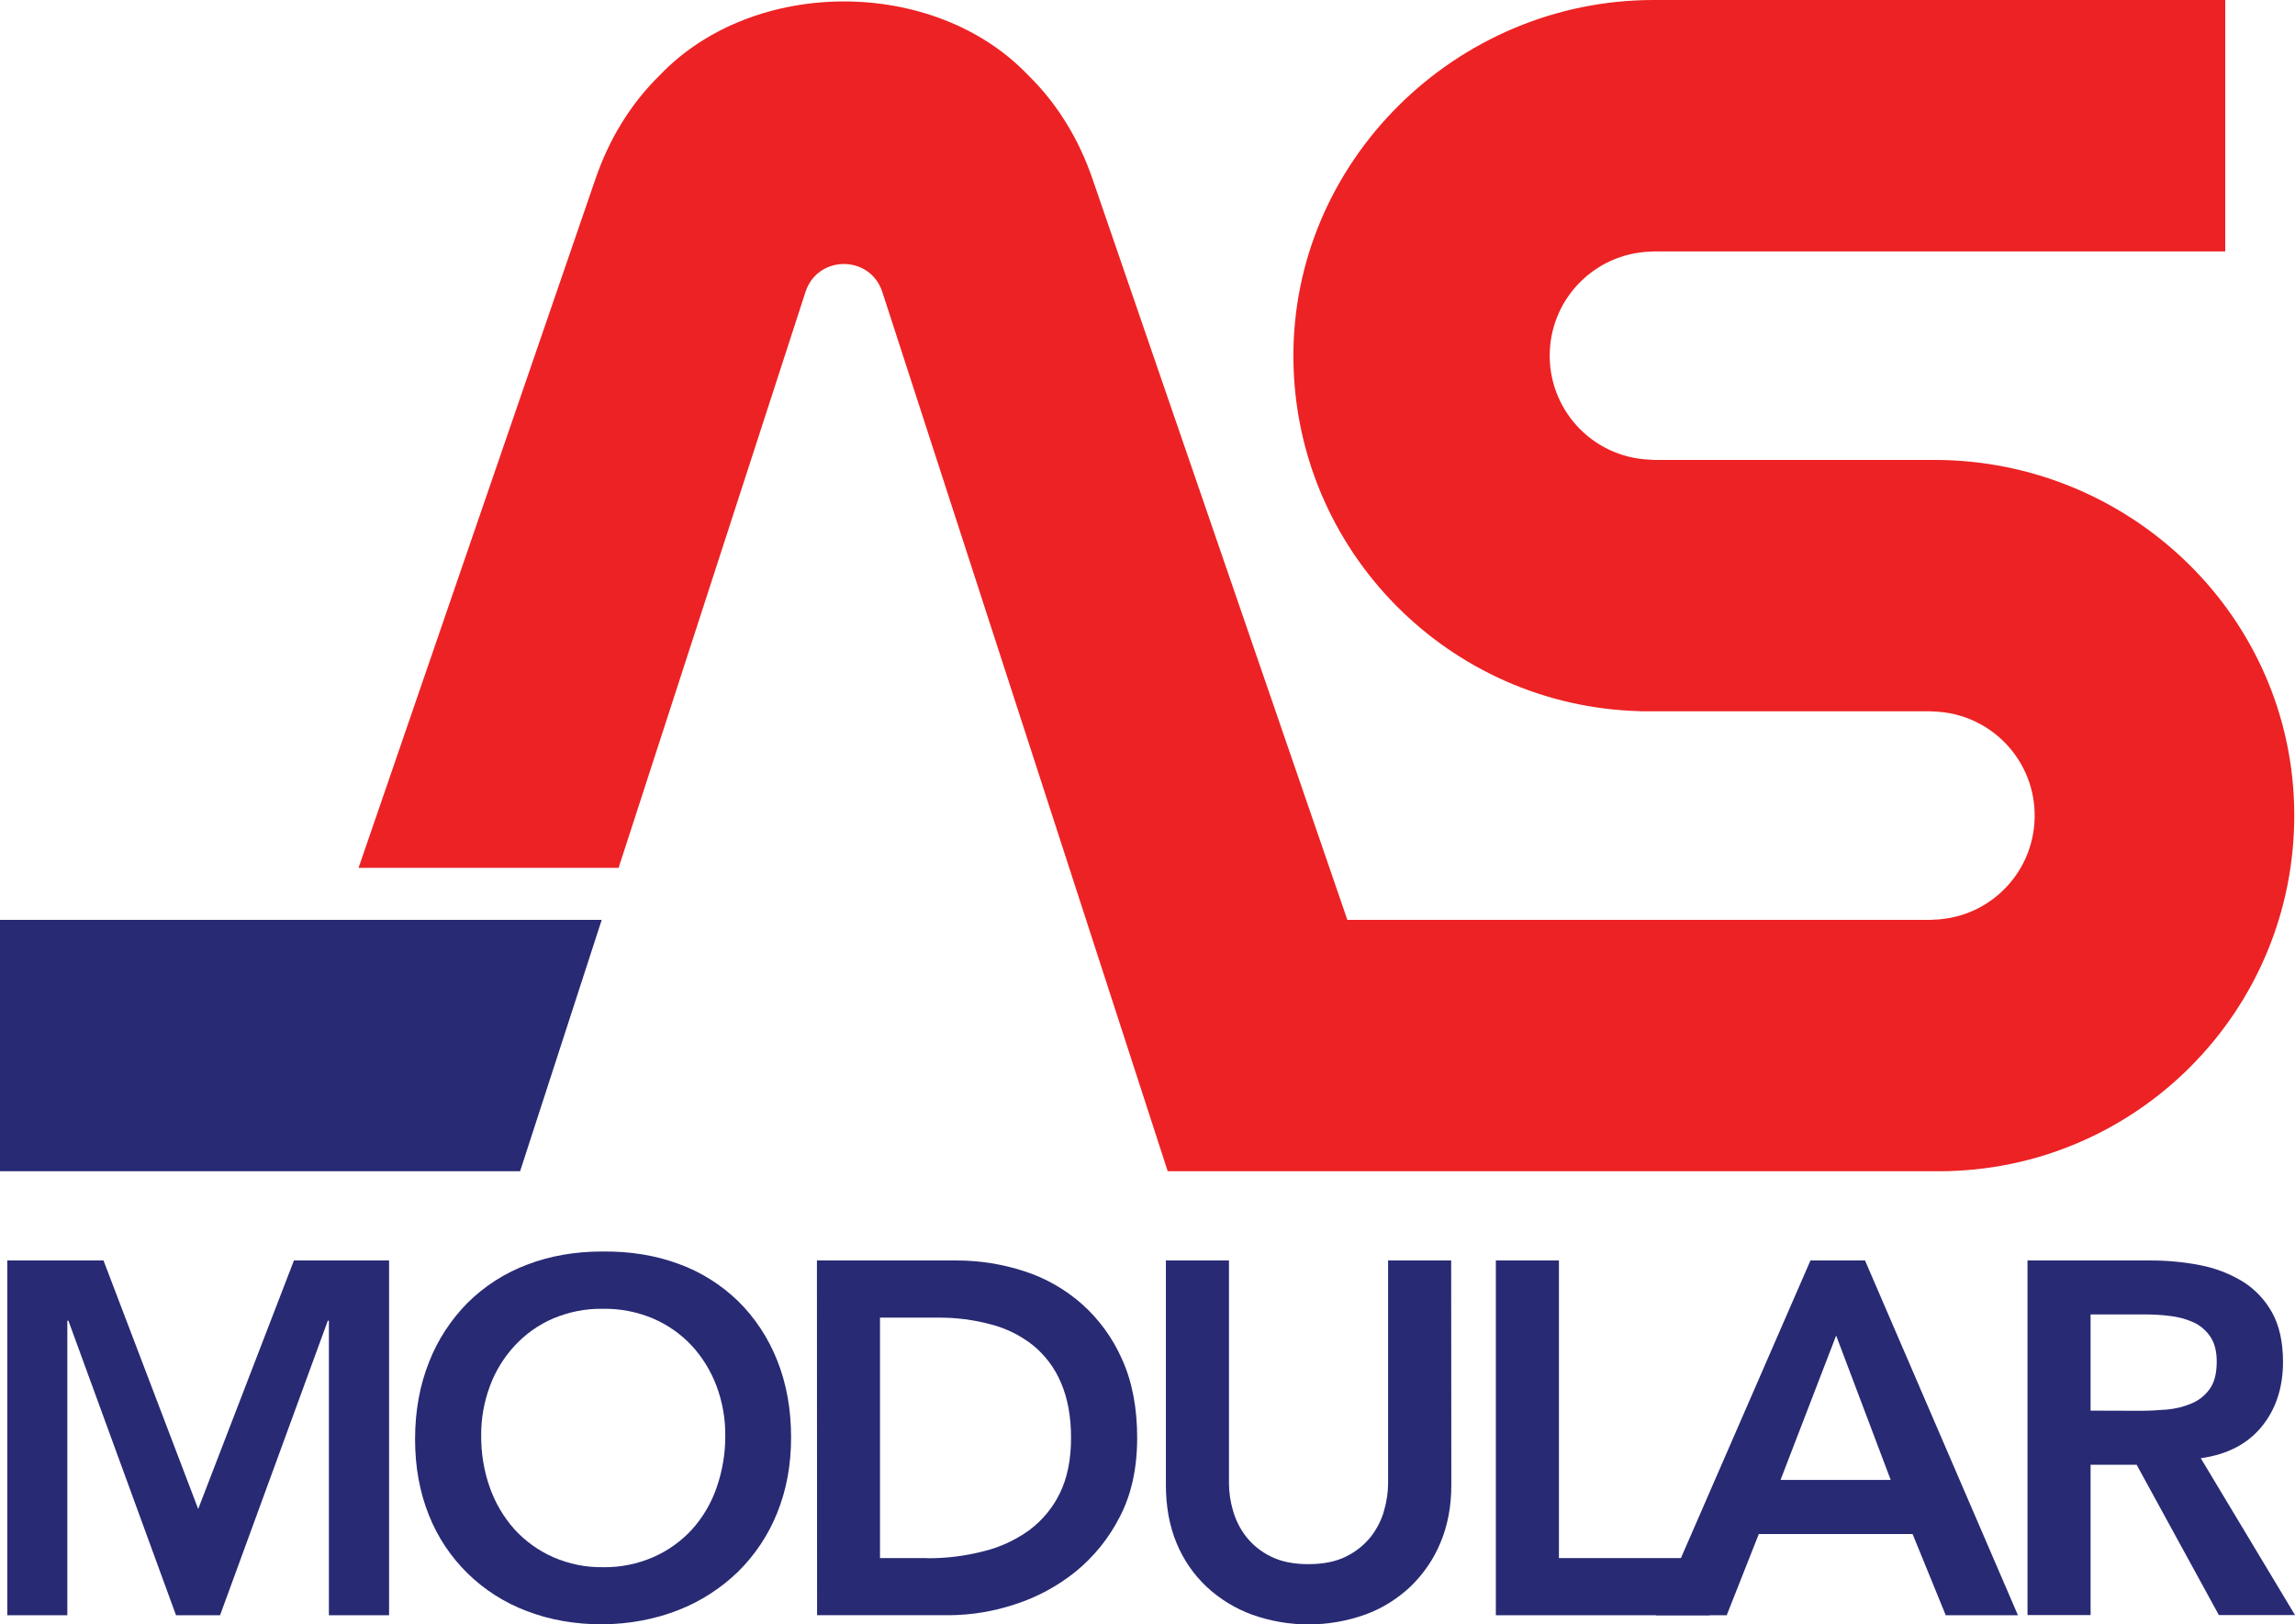
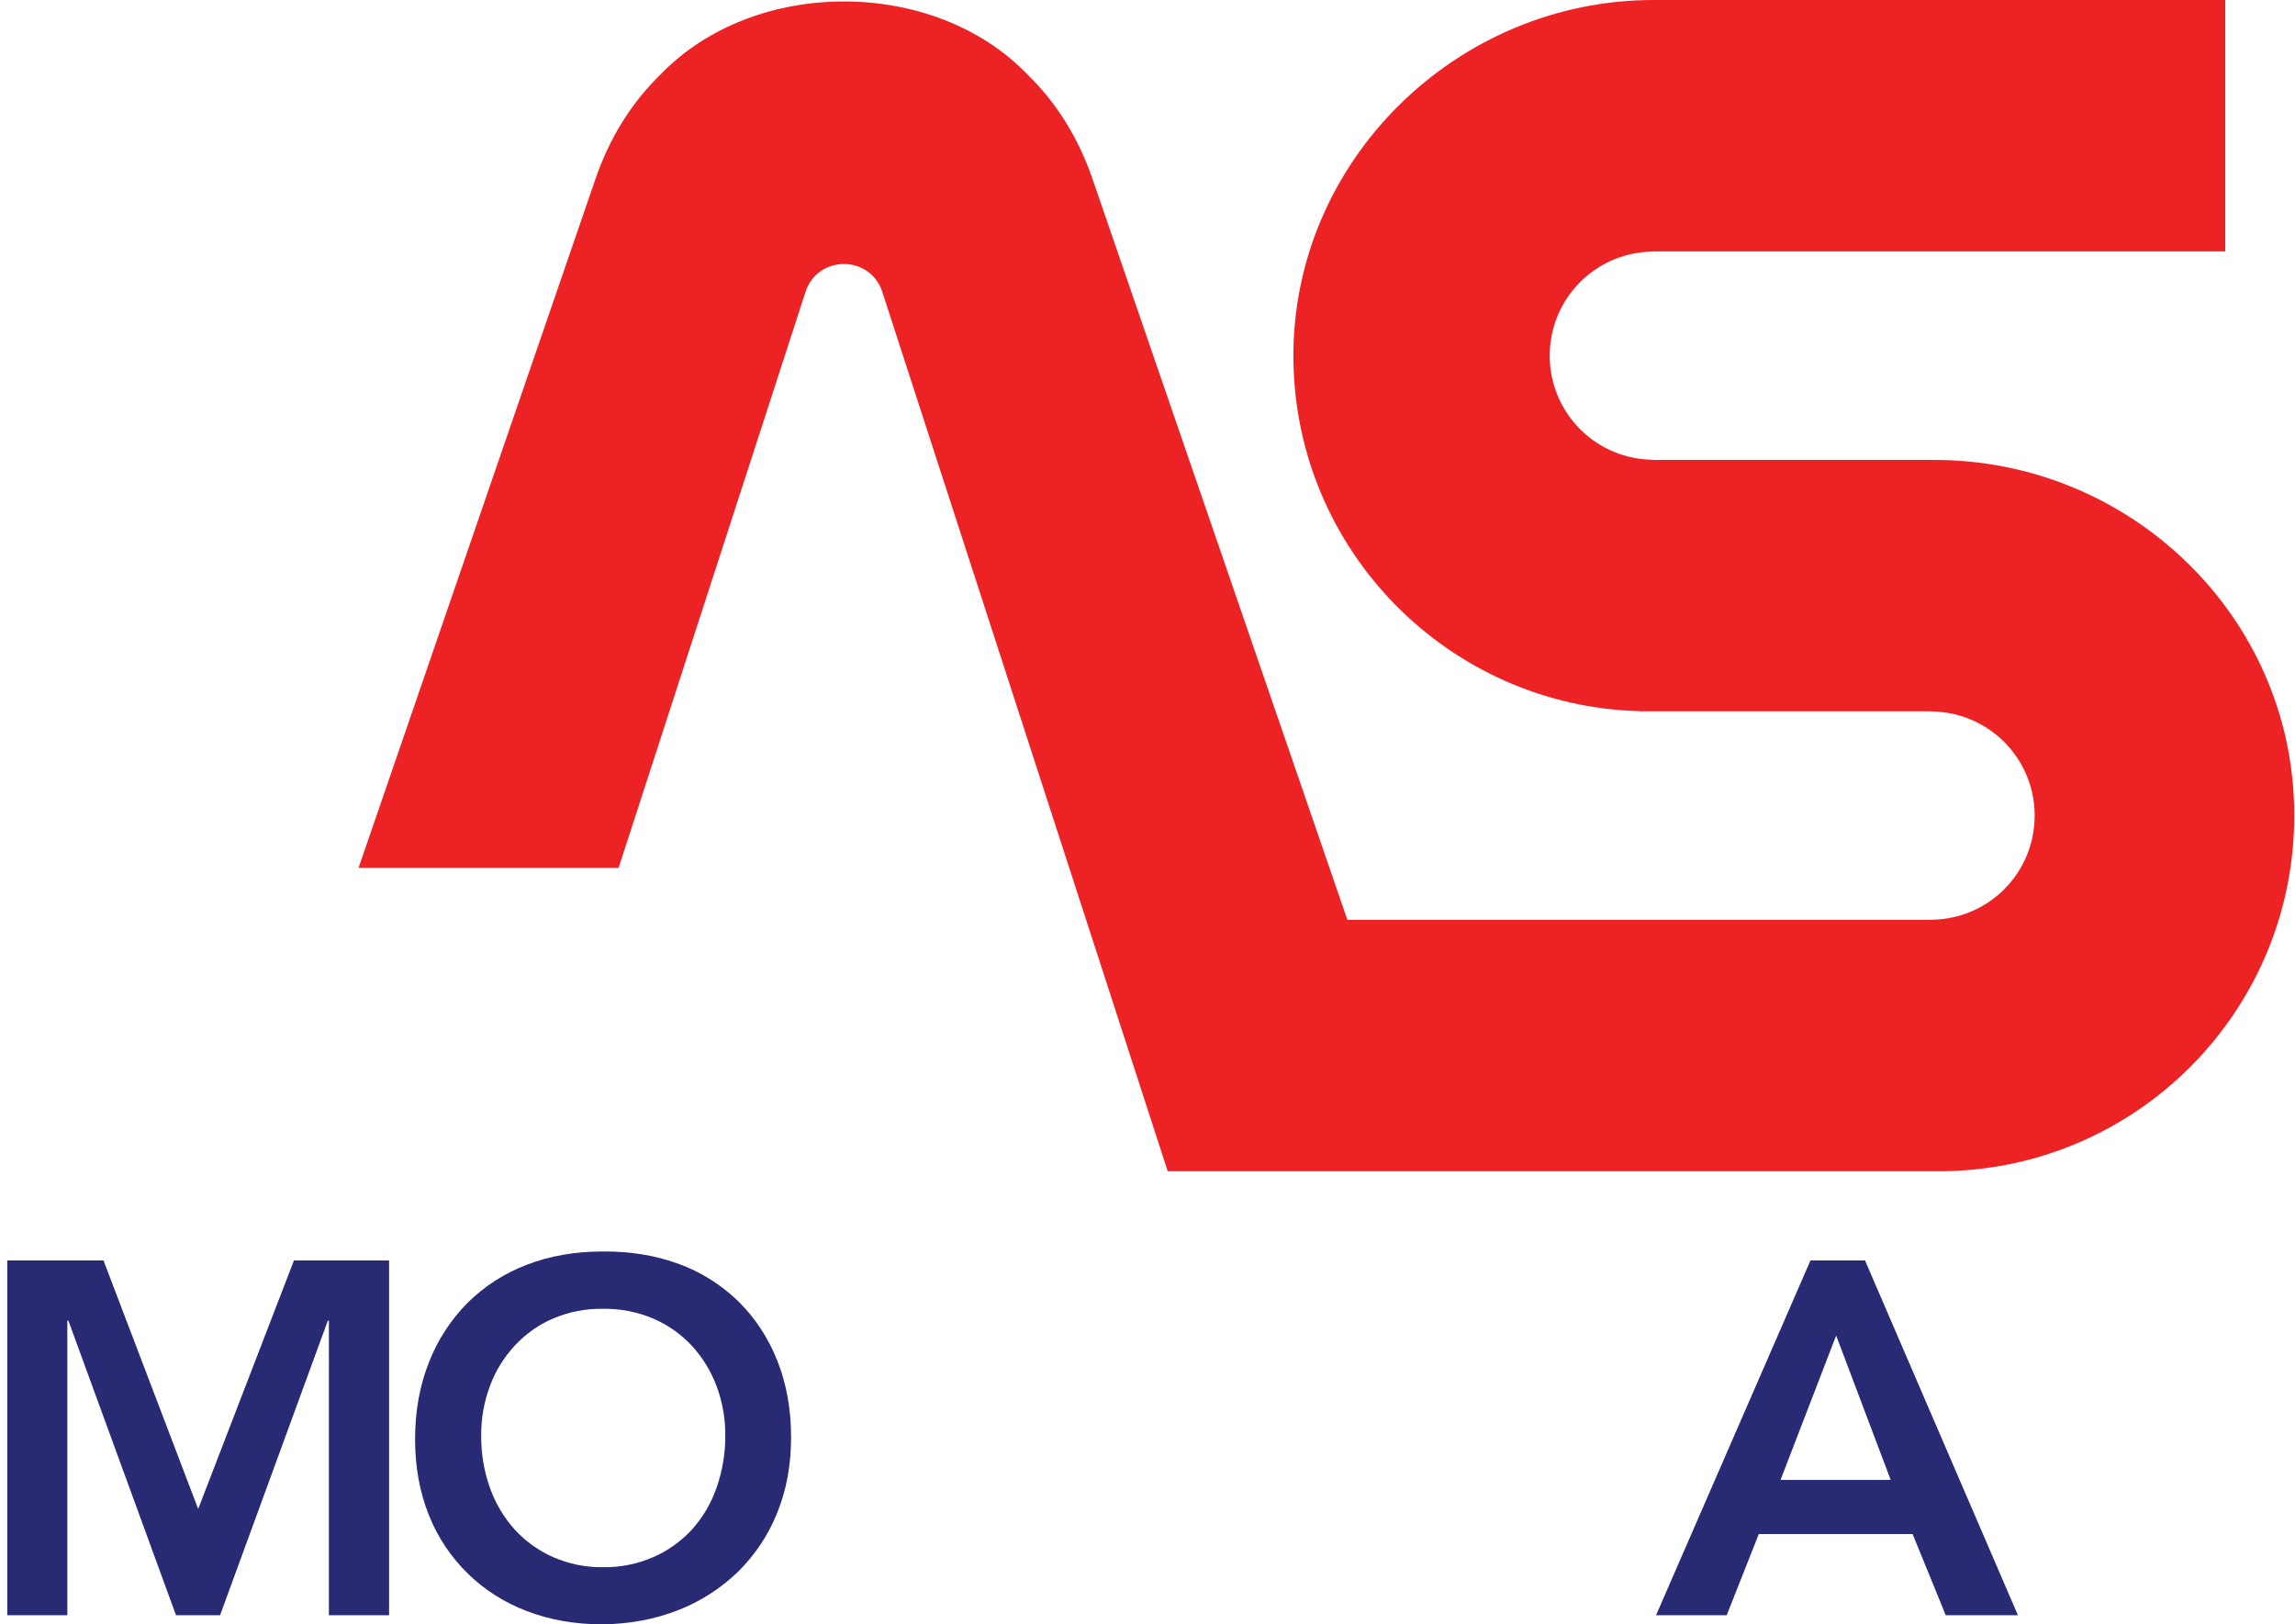
<svg xmlns="http://www.w3.org/2000/svg" version="1.1" id="Layer_1" x="0px" y="0px" viewBox="0 0 1510 1068.7" style="enable-background:new 0 0 1510 1068.7;" xml:space="preserve">
  <style type="text/css">
	.st0{fill:#282A74;}
	.st1{fill:#ED2224;}
</style>
  <g id="Layer_2_1_">
    <g id="logos">
      <path class="st0" d="M4.8,829.3h63.3l62.3,163.5l63-163.5H256v233.4h-39.6V868.9h-0.7l-70.9,193.8h-29L45,868.9h-0.7v193.8H4.8    V829.3z" />
      <path class="st0" d="M273.1,947c0-18.7,3.1-35.6,9.2-50.9c5.7-14.6,14.4-27.9,25.5-39.1c11.1-10.9,24.3-19.4,38.9-24.9    c15-5.8,31.6-8.7,49.6-8.7c18.2-0.2,34.9,2.5,50.1,8.1c14.7,5.3,28,13.7,39.2,24.5c11.2,11,19.9,24.3,25.7,38.9    c6.1,15.2,9.2,32.1,9.2,50.8c0,18.3-3.1,34.8-9.2,49.8c-5.8,14.5-14.6,27.6-25.7,38.6c-11.3,10.9-24.6,19.5-39.2,25.2    c-15.2,6-31.9,9.2-50.1,9.4c-18,0-34.5-2.9-49.6-8.7c-29.4-11-52.9-33.9-64.5-63.1C276.2,981.9,273.1,965.3,273.1,947z     M316.6,944.4c-0.1,11.8,1.8,23.5,5.8,34.6c3.6,10.1,9.1,19.4,16.3,27.4c7.1,7.7,15.7,13.9,25.3,18.1c10.3,4.5,21.5,6.8,32.8,6.6    c11.3,0.2,22.6-2.1,33-6.6c9.6-4.2,18.3-10.4,25.4-18.1c7.2-8,12.7-17.3,16.2-27.4c3.9-11.1,5.9-22.8,5.8-34.6    c0.1-11.1-1.9-22.2-5.8-32.6c-3.7-9.8-9.2-18.8-16.3-26.5c-7.1-7.6-15.8-13.7-25.4-17.8c-10.4-4.4-21.7-6.6-33-6.4    c-11.3-0.2-22.4,2-32.8,6.4c-9.6,4.1-18.1,10.2-25.2,17.8c-7.1,7.7-12.7,16.7-16.3,26.5C318.5,922.2,316.5,933.2,316.6,944.4    L316.6,944.4z" />
-       <path class="st0" d="M537.5,829.3h92c15.1,0,30.1,2.4,44.5,7.1c14,4.5,26.9,11.9,37.9,21.6c11.3,10.1,20.3,22.5,26.4,36.4    c6.6,14.6,9.9,31.8,9.9,51.6c0,20-3.8,37.3-11.4,51.9c-7.1,14-17.1,26.4-29.3,36.3c-11.9,9.5-25.4,16.8-39.9,21.4    c-13.9,4.6-28.4,7-43,7.1h-87L537.5,829.3z M610,1025.2c12.4,0.1,24.7-1.4,36.8-4.5c10.9-2.6,21.1-7.3,30.2-13.8    c8.6-6.4,15.6-14.7,20.3-24.4c4.9-10,7.4-22.1,7.4-36.4c0-14.1-2.2-26.1-6.6-36.3c-4-9.6-10.3-18-18.3-24.6    c-8.2-6.5-17.6-11.2-27.7-13.8c-11.4-3.1-23.3-4.6-35.1-4.5h-38v158.2H610z" />
-       <path class="st0" d="M954.9,977c0,14.1-2.4,26.8-7.2,38.1c-4.5,10.9-11.3,20.7-19.8,28.9c-8.6,8-18.6,14.3-29.7,18.3    c-24.1,8.6-50.4,8.6-74.5,0c-11.1-4.1-21.2-10.3-29.8-18.3c-8.6-8.1-15.3-17.9-19.8-28.8c-4.7-11.4-7-24.1-7-38.2V829.3h41.5    v146.4c0,6.1,0.9,12.1,2.6,18c1.8,6.3,4.7,12.2,8.7,17.3c4.3,5.5,9.8,9.9,16.1,13c6.7,3.4,15,5.1,24.9,5.1    c9.9,0,18.2-1.7,24.9-5.1c6.3-3.1,11.8-7.5,16.2-13c4-5.2,7-11,8.7-17.3c1.7-5.9,2.6-11.9,2.6-18V829.3h41.5L954.9,977z" />
-       <path class="st0" d="M984.2,829.3h41.5v195.8h99.3v37.6H984.2V829.3z" />
      <path class="st0" d="M1191.2,829.3h35.9l100.6,233.4h-47.5l-21.8-53.4h-101.2l-21.1,53.4h-46.5L1191.2,829.3z M1244,973.7    l-35.9-95l-36.6,95H1244z" />
-       <path class="st0" d="M1334,829.3h81.1c10.9,0,21.8,1,32.5,3.1c9.9,1.9,19.3,5.5,27.9,10.7c8.1,5,14.8,12.1,19.4,20.4    c4.8,8.6,7.2,19.5,7.2,32.6c0,16.9-4.7,31.1-14,42.5s-22.7,18.4-40.1,20.8l62,103.2h-50.1l-54.1-98.9h-30.3v98.9H1334V829.3z     M1407.8,928.2c5.9,0,11.9-0.3,17.8-0.8c5.6-0.5,11.1-1.8,16.3-4c4.8-2,9-5.3,12-9.6c3.1-4.3,4.6-10.3,4.6-18    c0-6.8-1.4-12.3-4.3-16.5c-2.8-4.1-6.7-7.4-11.2-9.4c-4.9-2.2-10-3.5-15.3-4.1c-5.4-0.7-10.9-1-16.3-1h-35.9v63.3L1407.8,928.2z" />
-       <polygon class="st0" points="0,605.2 0,770.6 342.2,770.6 395.9,605.2   " />
      <path class="st1" d="M1272.7,302.6h-184.4l-3.3-0.2c-37.8-1.7-67-33.7-65.3-71.5c1.6-35.4,29.9-63.7,65.3-65.3l3.3-0.2h375.8V0    H1088C958,0,849.7,106.4,851,236.4c1.3,126.1,102.3,228.2,227.9,231.5v0.1h191.3l5.4,0.3c37.7,3,65.9,35.9,62.9,73.7    c-2.6,33.6-29.3,60.3-62.9,62.9l-5.4,0.3H886.5L718.7,117.4c-8.8-25.6-22.9-49.1-42.3-68c-61.7-64.6-180.5-64.6-242.2,0    c-19.4,18.9-33.5,42.4-42.3,68l-156,453.6H407l123.1-379.3c8.2-24,42.1-24,50.3,0l187.9,578.9h507.2c129.8,0,235-105.7,234-235.8    C1508.7,405.8,1401.8,302.6,1272.7,302.6z" />
    </g>
  </g>
</svg>